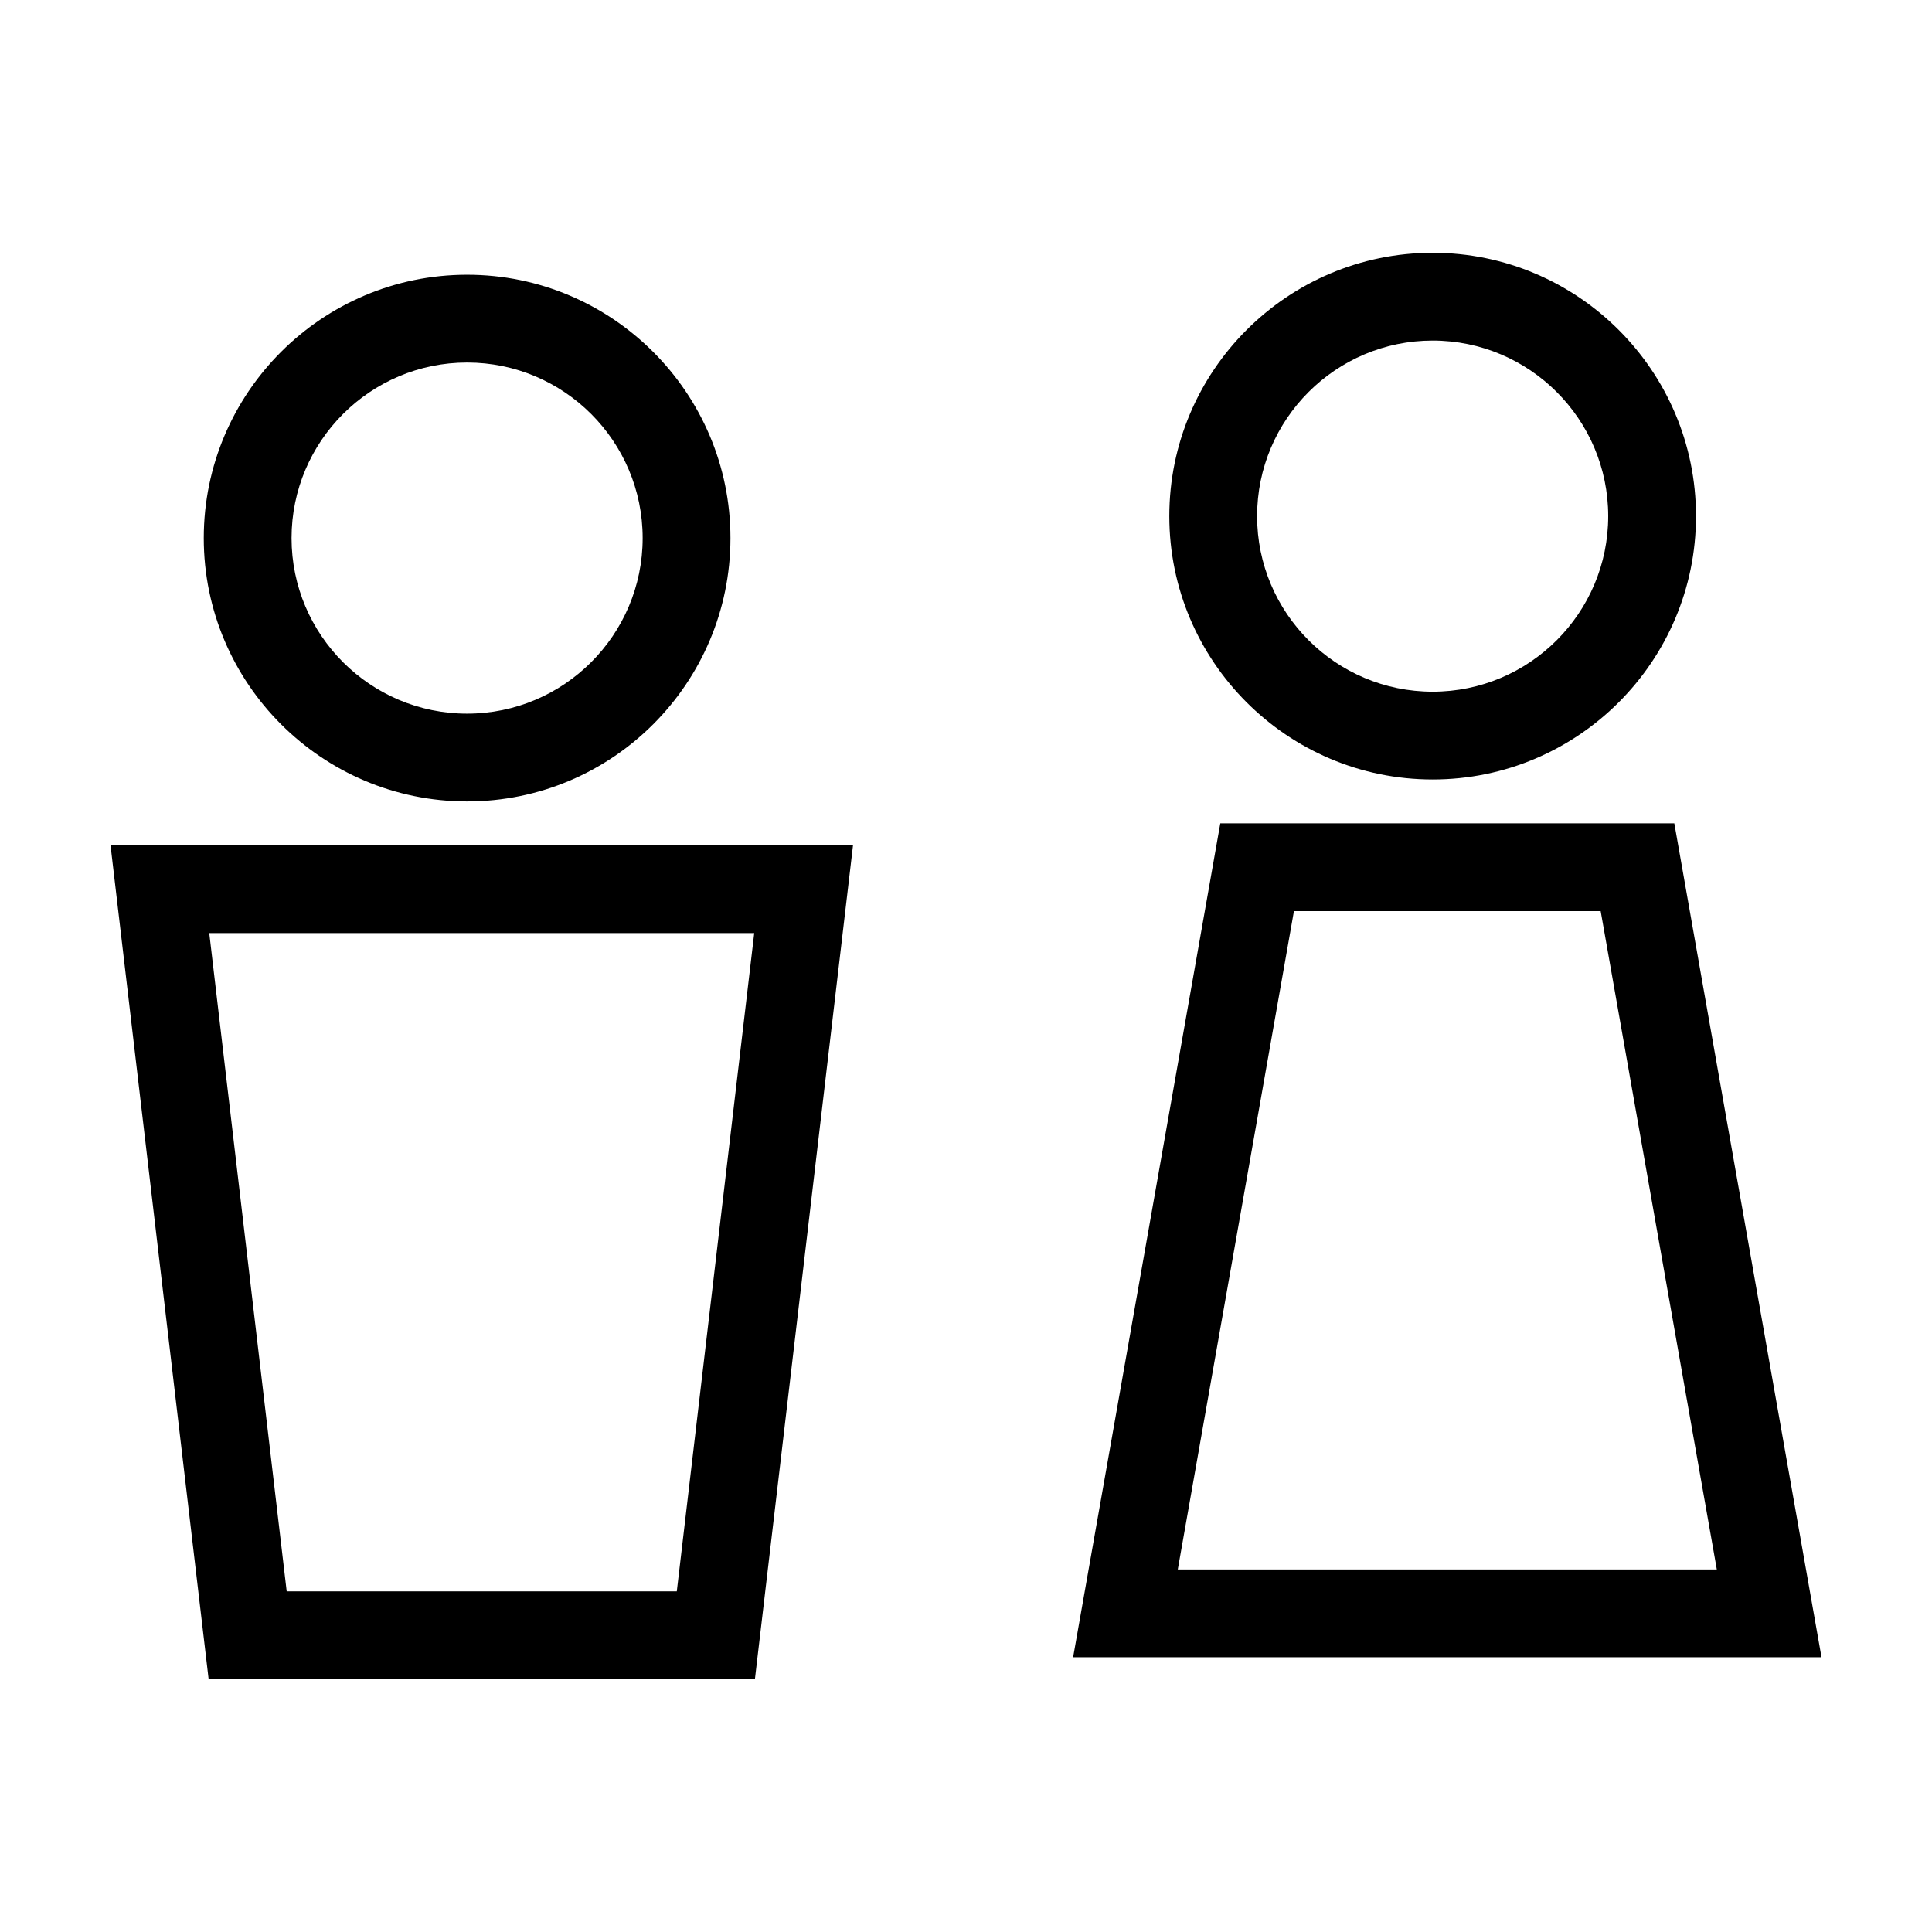
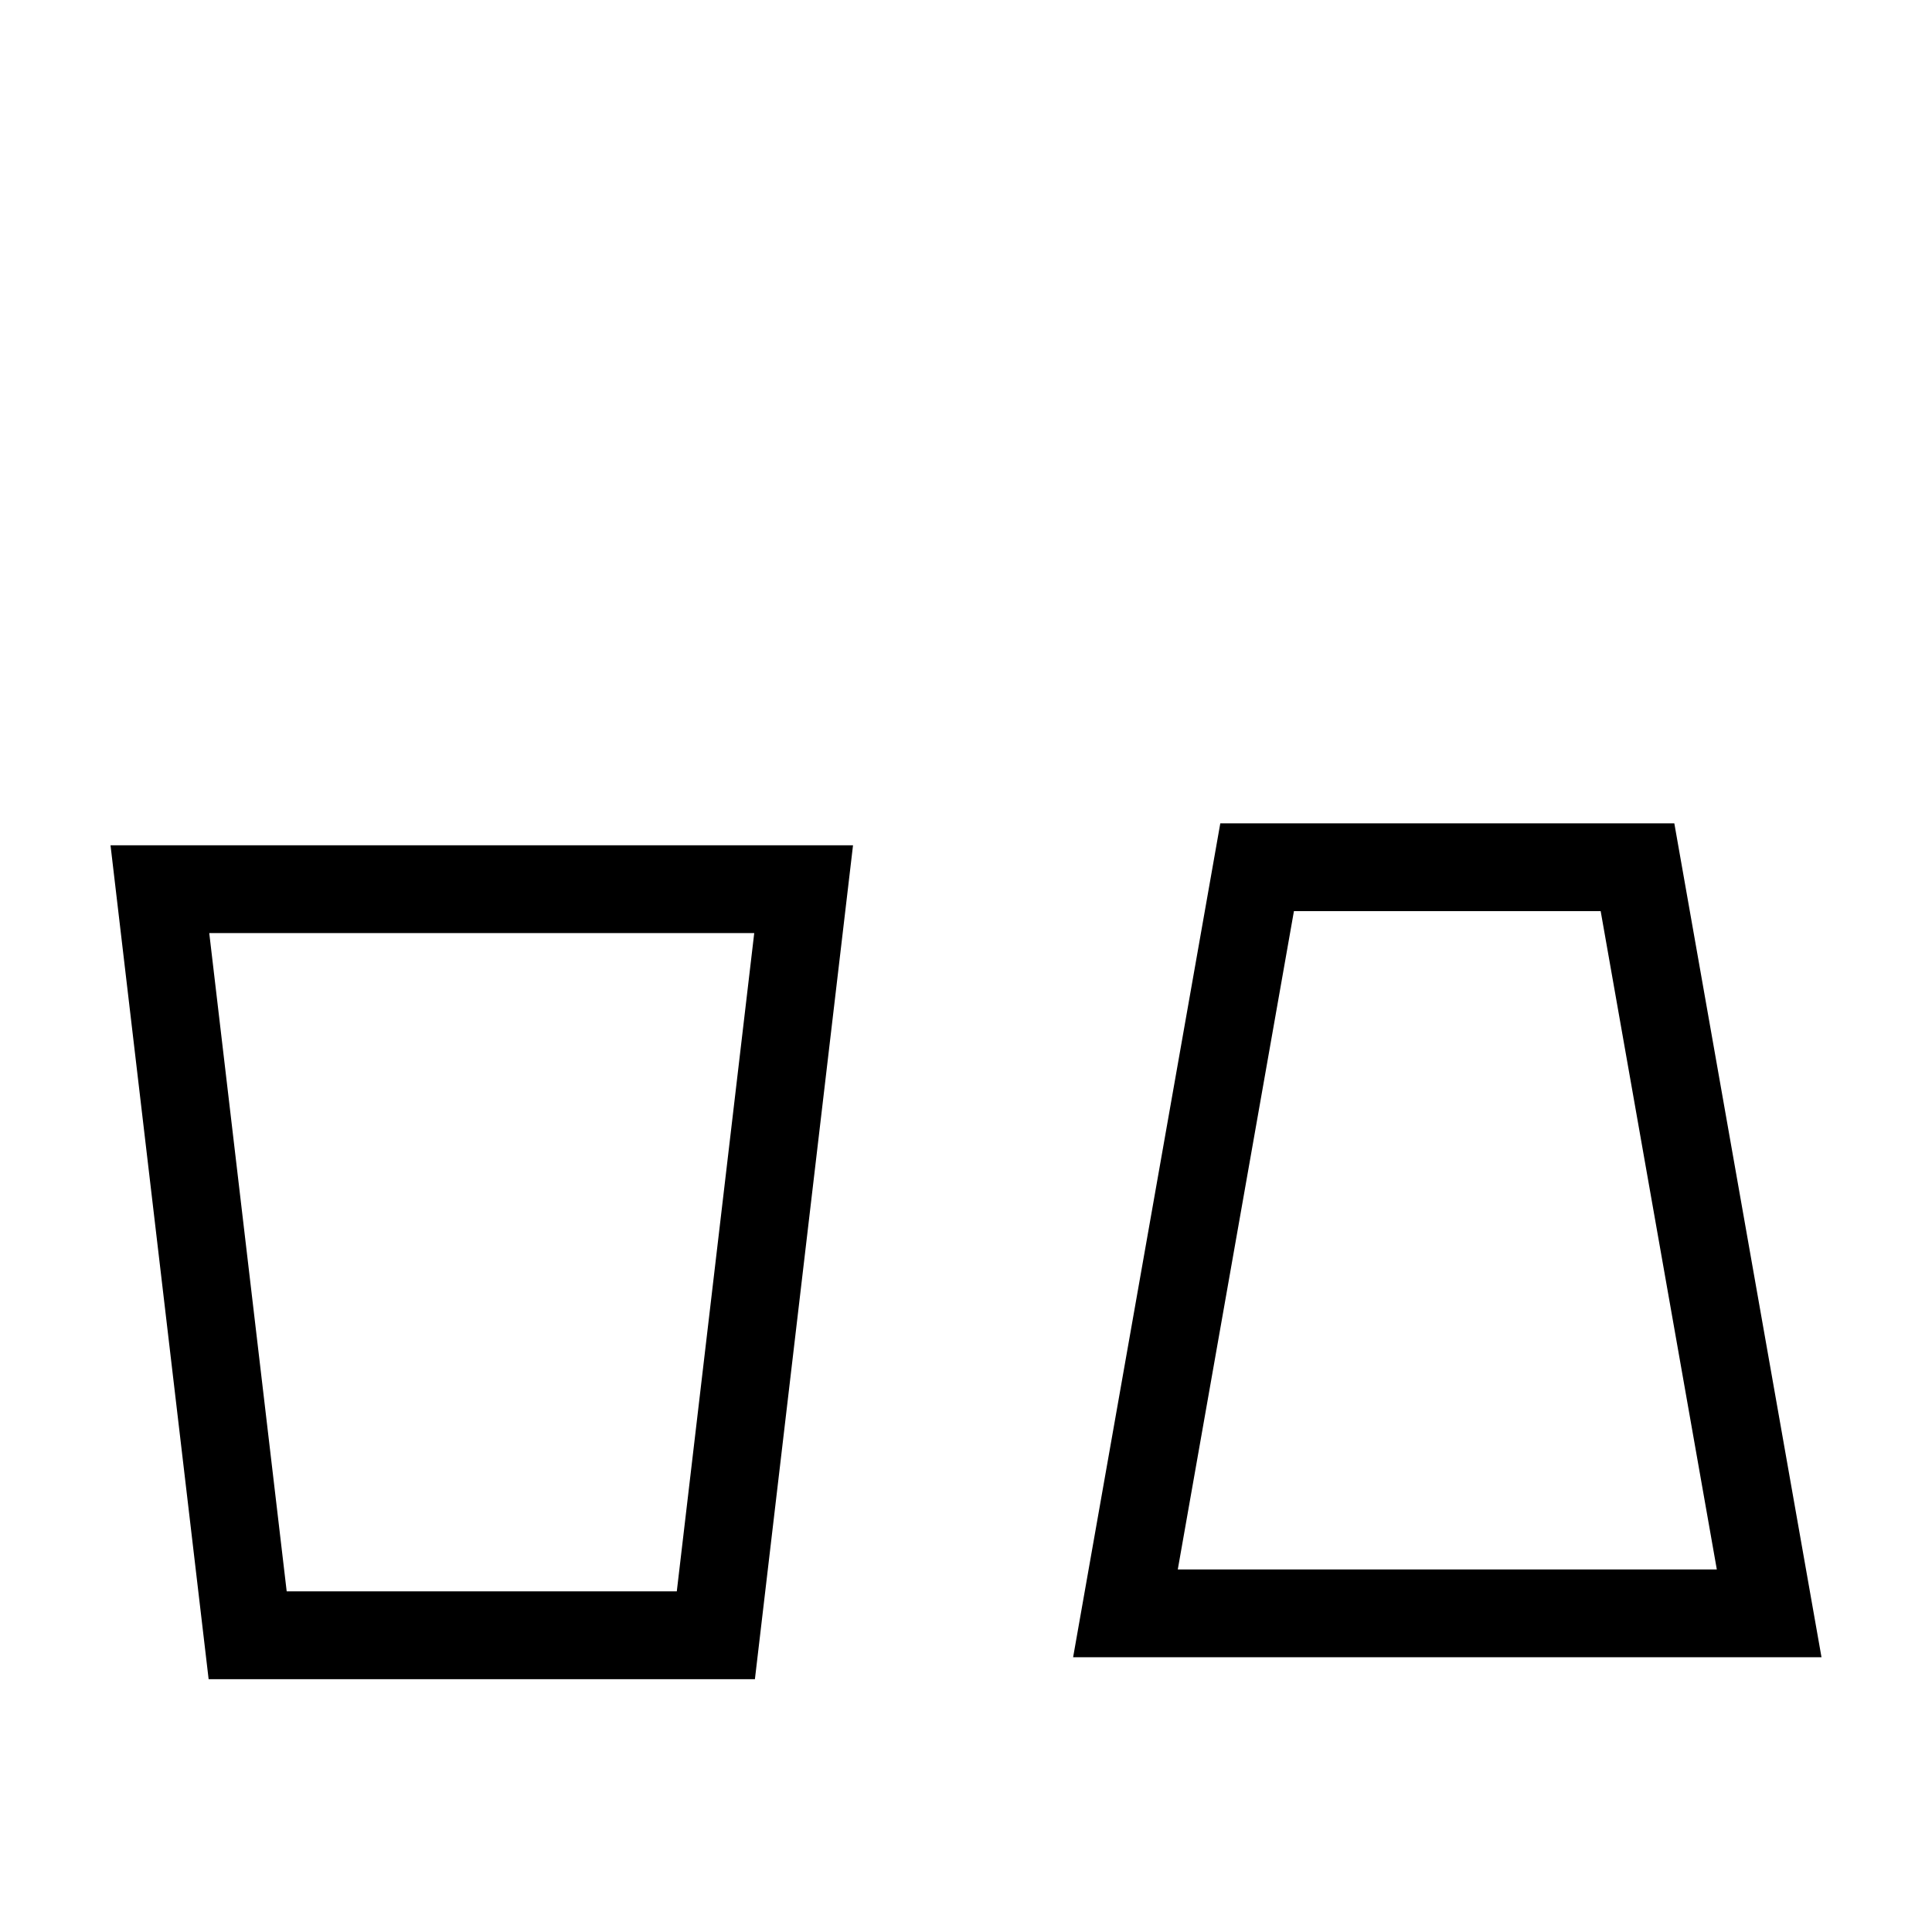
<svg xmlns="http://www.w3.org/2000/svg" fill="#000000" width="800px" height="800px" version="1.1" viewBox="144 144 512 512">
  <g>
-     <path d="m198 286.6c0 38.48 31.309 69.789 69.789 69.789 38.48 0 69.789-31.301 69.789-69.789 0-38.484-31.301-69.789-69.789-69.789-38.484 0-69.789 31.305-69.789 69.789zm116.31 0c0 25.66-20.863 46.523-46.523 46.523-25.66 0-46.523-20.867-46.523-46.523 0-25.652 20.863-46.523 46.523-46.523 25.652 0 46.523 20.863 46.523 46.523z" />
    <path d="m199.29 589h144.77l26-220.99h-196.77zm144.59-197.73-20.523 174.46h-103.38l-20.523-174.46z" />
-     <path d="m453.88 280.78c0 38.48 31.309 69.789 69.789 69.789s69.789-31.301 69.789-69.789c0-38.48-31.309-69.789-69.789-69.789-38.484 0.004-69.789 31.305-69.789 69.789zm116.31 0c0 25.66-20.863 46.523-46.523 46.523-25.66 0-46.523-20.867-46.523-46.523 0-25.66 20.863-46.523 46.523-46.523 25.66-0.004 46.523 20.863 46.523 46.523z" />
    <path d="m467.39 362.2-39.004 220.99 198.33-0.004-39.004-220.99zm-11.266 197.72 30.781-174.46h81.289l30.781 174.46z" />
  </g>
</svg>